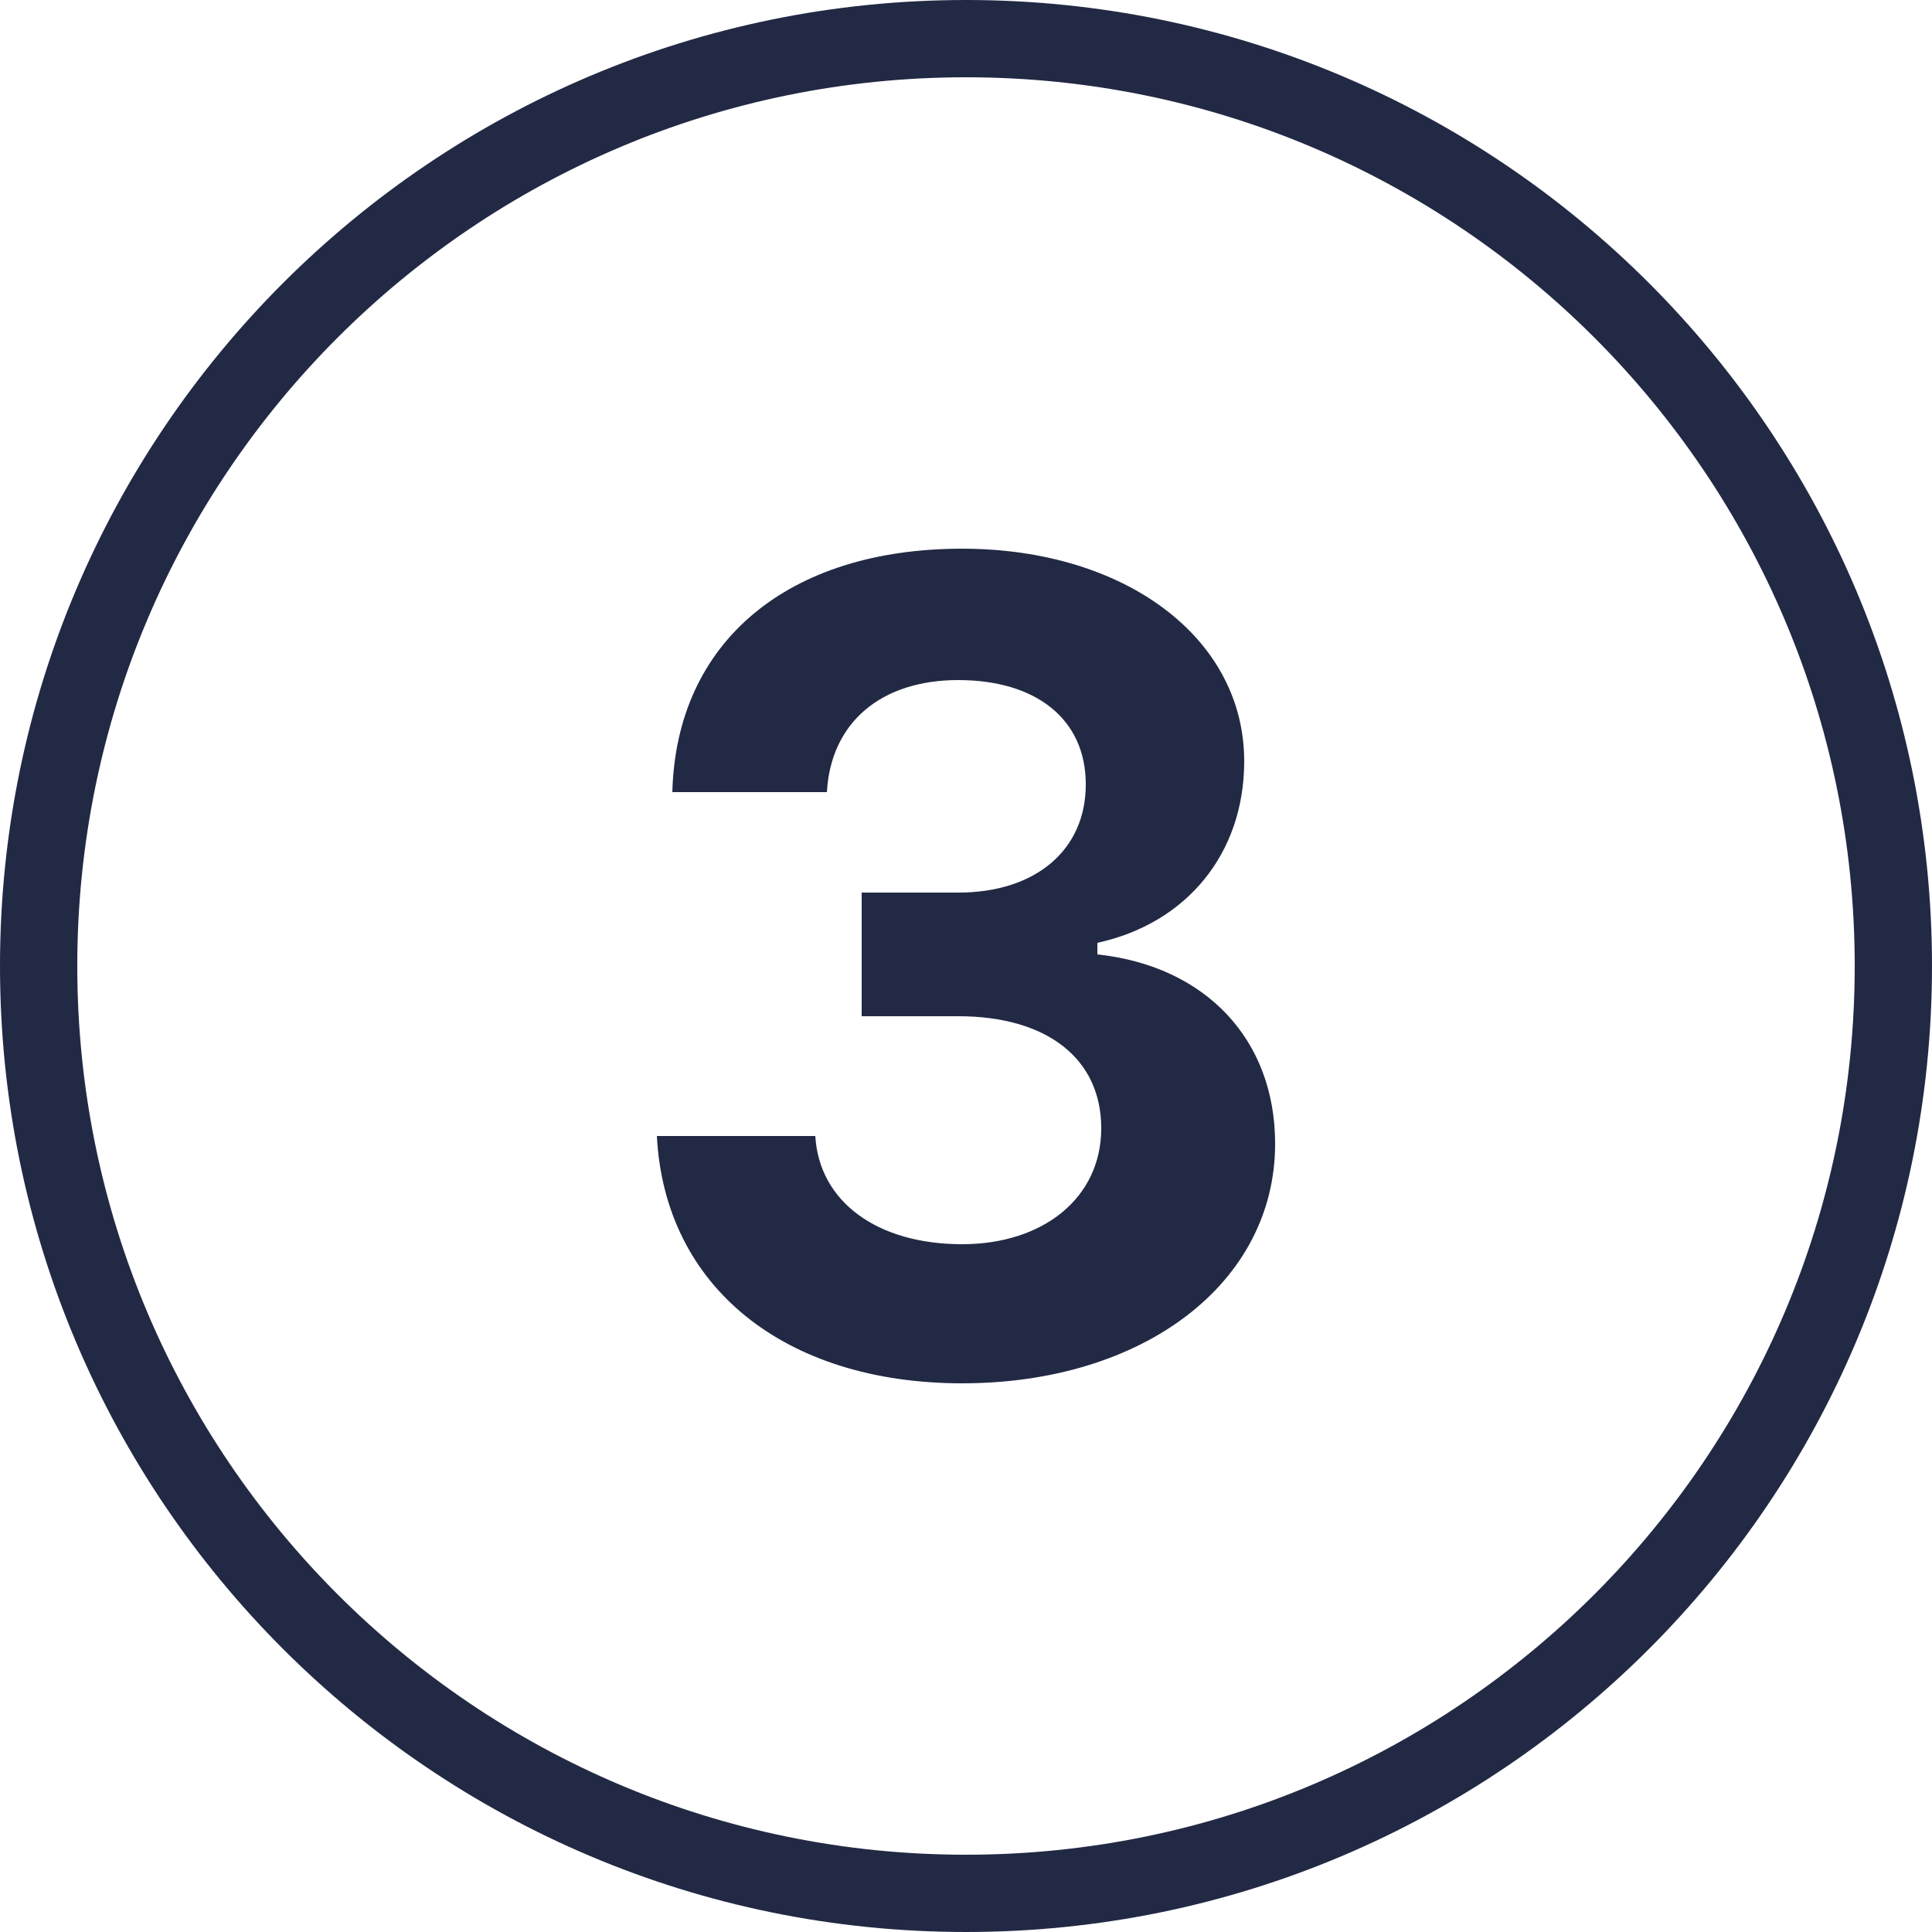
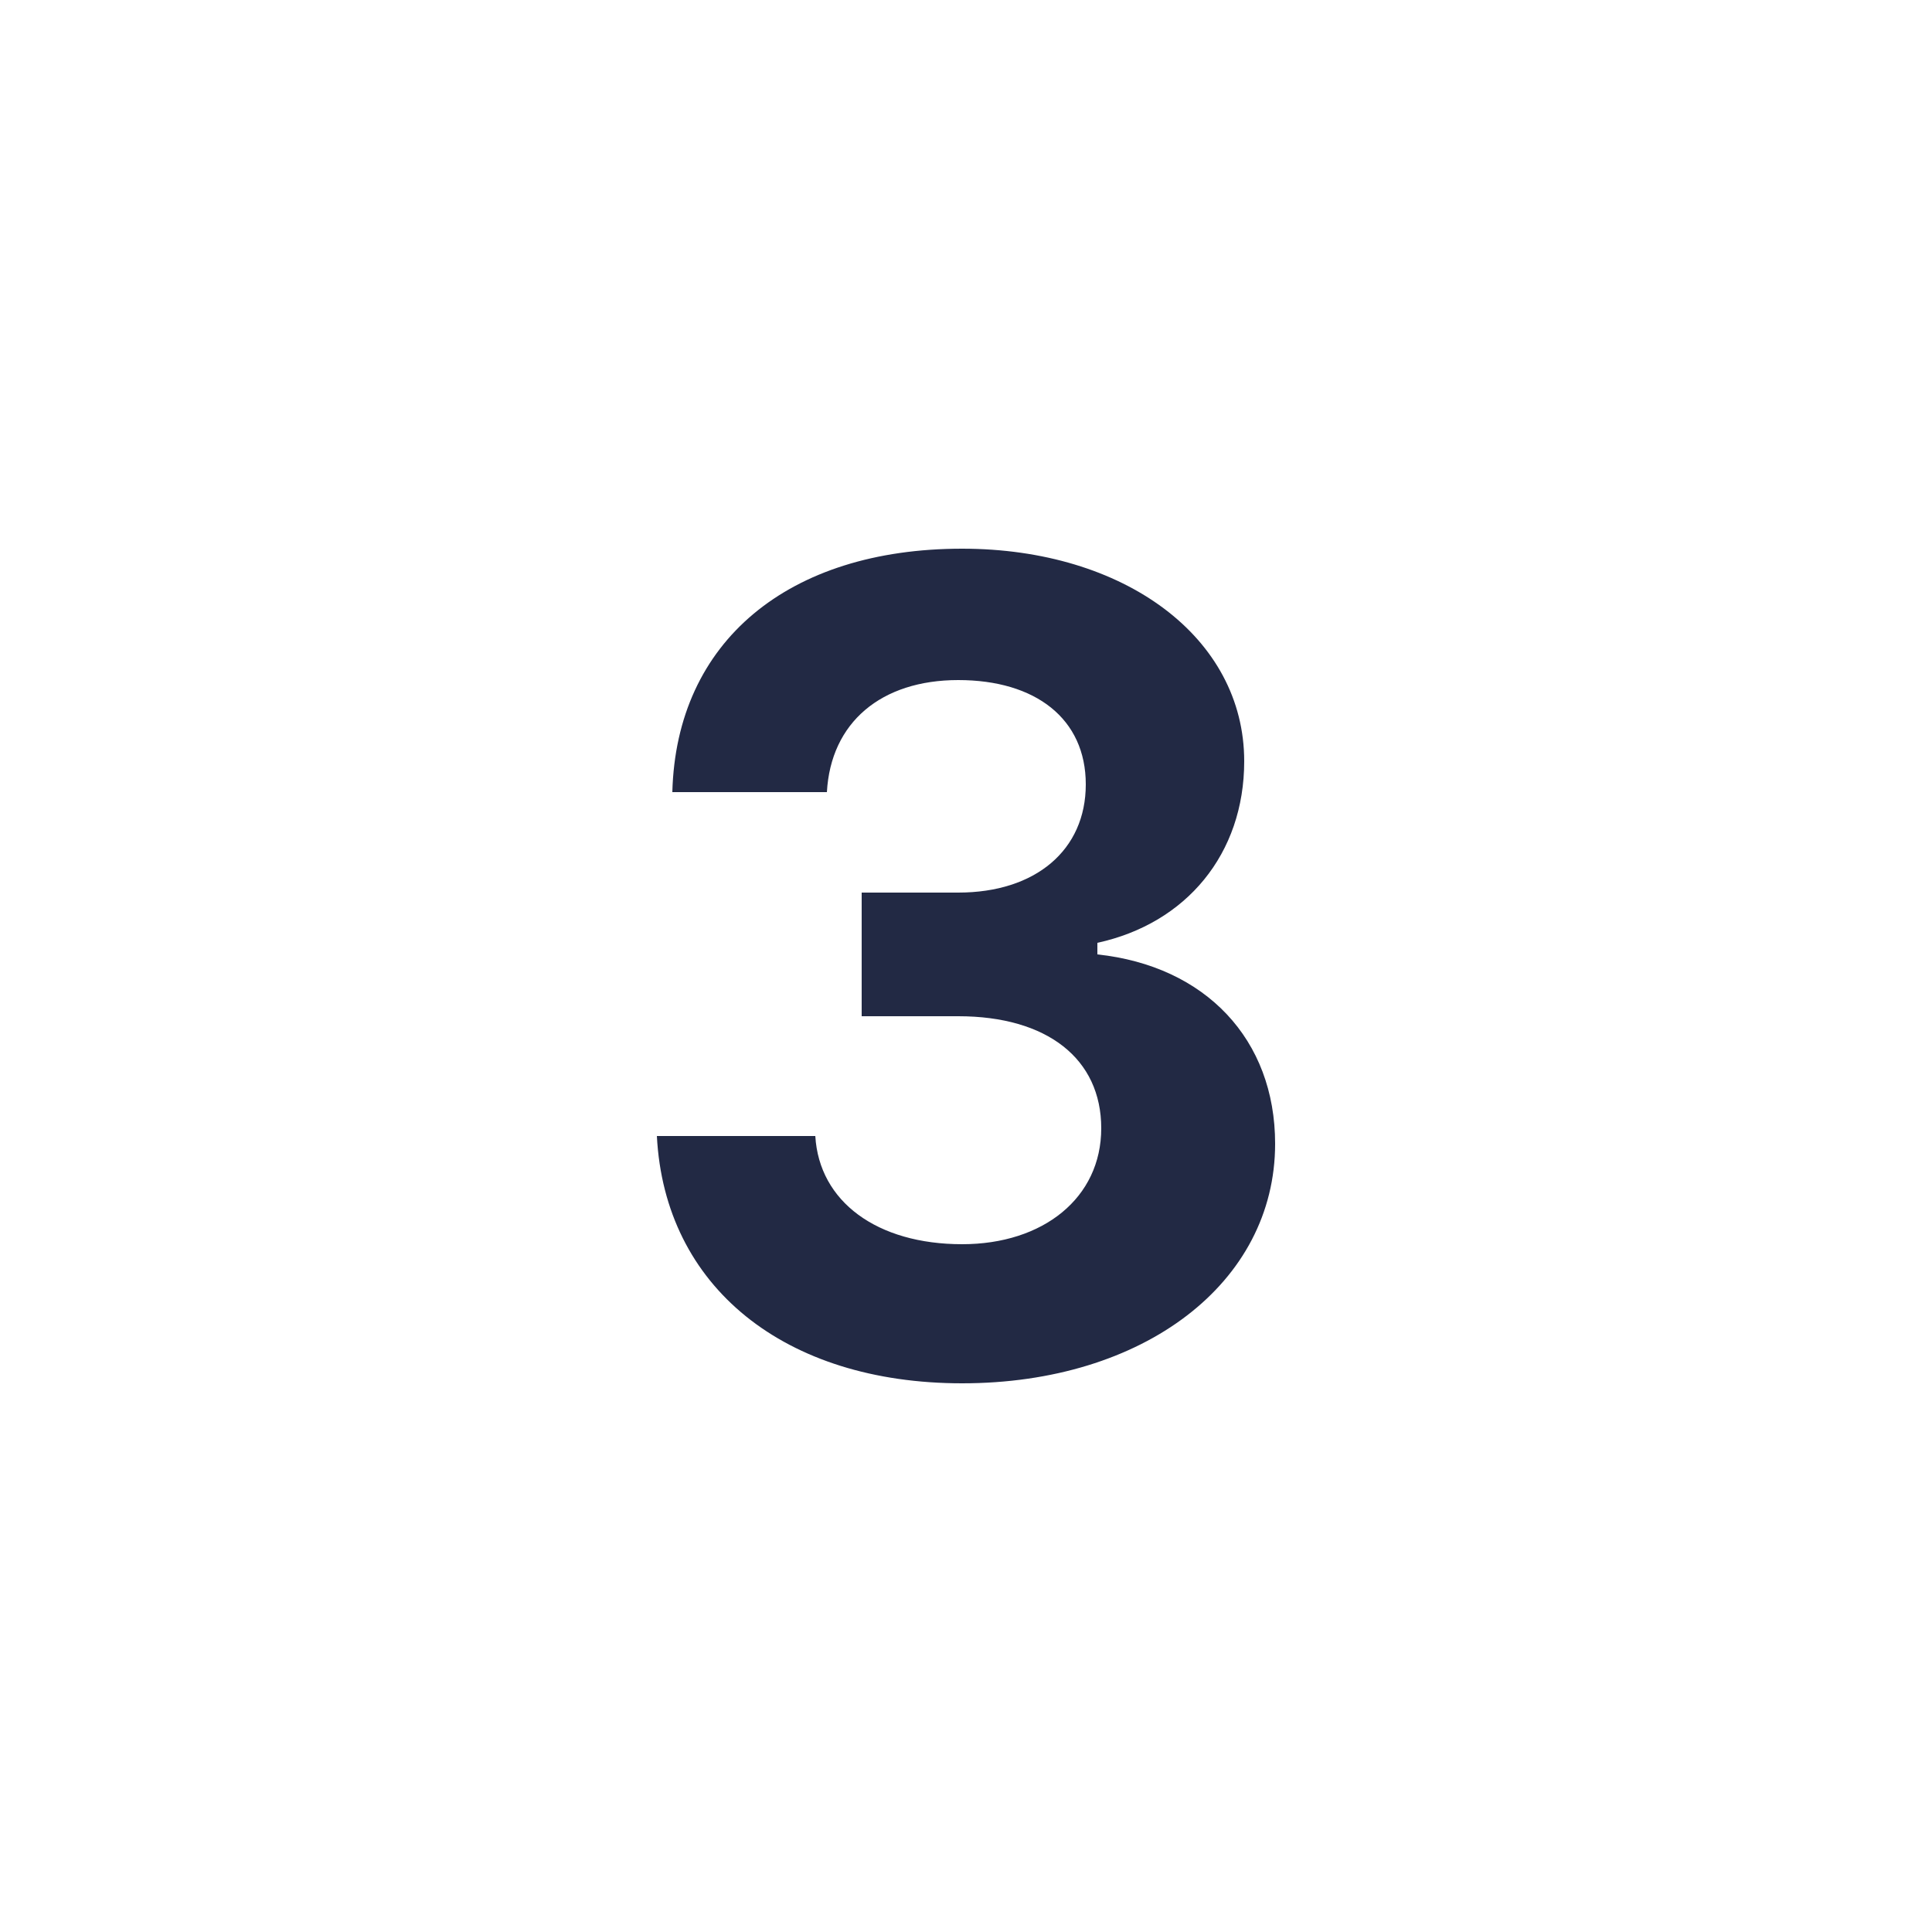
<svg xmlns="http://www.w3.org/2000/svg" width="41px" height="41px" viewBox="0 0 41 41" version="1.1">
  <title>icon-3-circle-stroke</title>
  <g id="Refer-A-Friend-Splash-Page" stroke="none" stroke-width="1" fill="none" fill-rule="evenodd">
    <g id="Refer-a-Friend-Splash-Page-WIP-Copy-3" transform="translate(-453, -2020)" fill="#222944">
      <g id="icon-3-circle-stroke" transform="translate(453, 2020)">
-         <path d="M20.5,1.64 C30.914,1.64 39.36,10.086 39.36,20.5 C39.36,30.914 30.914,39.36 20.5,39.36 C10.086,39.36 1.64,30.914 1.64,20.5 C1.64,10.086 10.086,1.64 20.5,1.64 M20.5,0 C9.184,0 0,9.184 0,20.5 C0,31.816 9.184,41 20.5,41 C31.816,41 41,31.816 41,20.5 C41,9.184 31.816,0 20.5,0 L20.5,0 Z" id="Shape" />
        <path d="M20.418,29.356 C16.646,29.356 14.104,27.306 13.94,24.108 L17.302,24.108 C17.384,25.502 18.614,26.404 20.418,26.404 C22.14,26.404 23.37,25.42 23.37,23.944 C23.37,22.468 22.222,21.566 20.336,21.566 L18.286,21.566 L18.286,18.942 L20.336,18.942 C21.976,18.942 23.042,18.04 23.042,16.646 C23.042,15.252 21.976,14.432 20.336,14.432 C18.696,14.432 17.63,15.334 17.548,16.81 L14.268,16.81 C14.35,13.612 16.728,11.644 20.418,11.644 C23.862,11.644 26.404,13.53 26.404,16.154 C26.404,18.122 25.174,19.598 23.288,20.008 L23.288,20.254 C25.584,20.5 27.06,22.058 27.06,24.272 C27.06,27.224 24.272,29.356 20.418,29.356 Z" id="Path" />
      </g>
    </g>
  </g>
</svg>